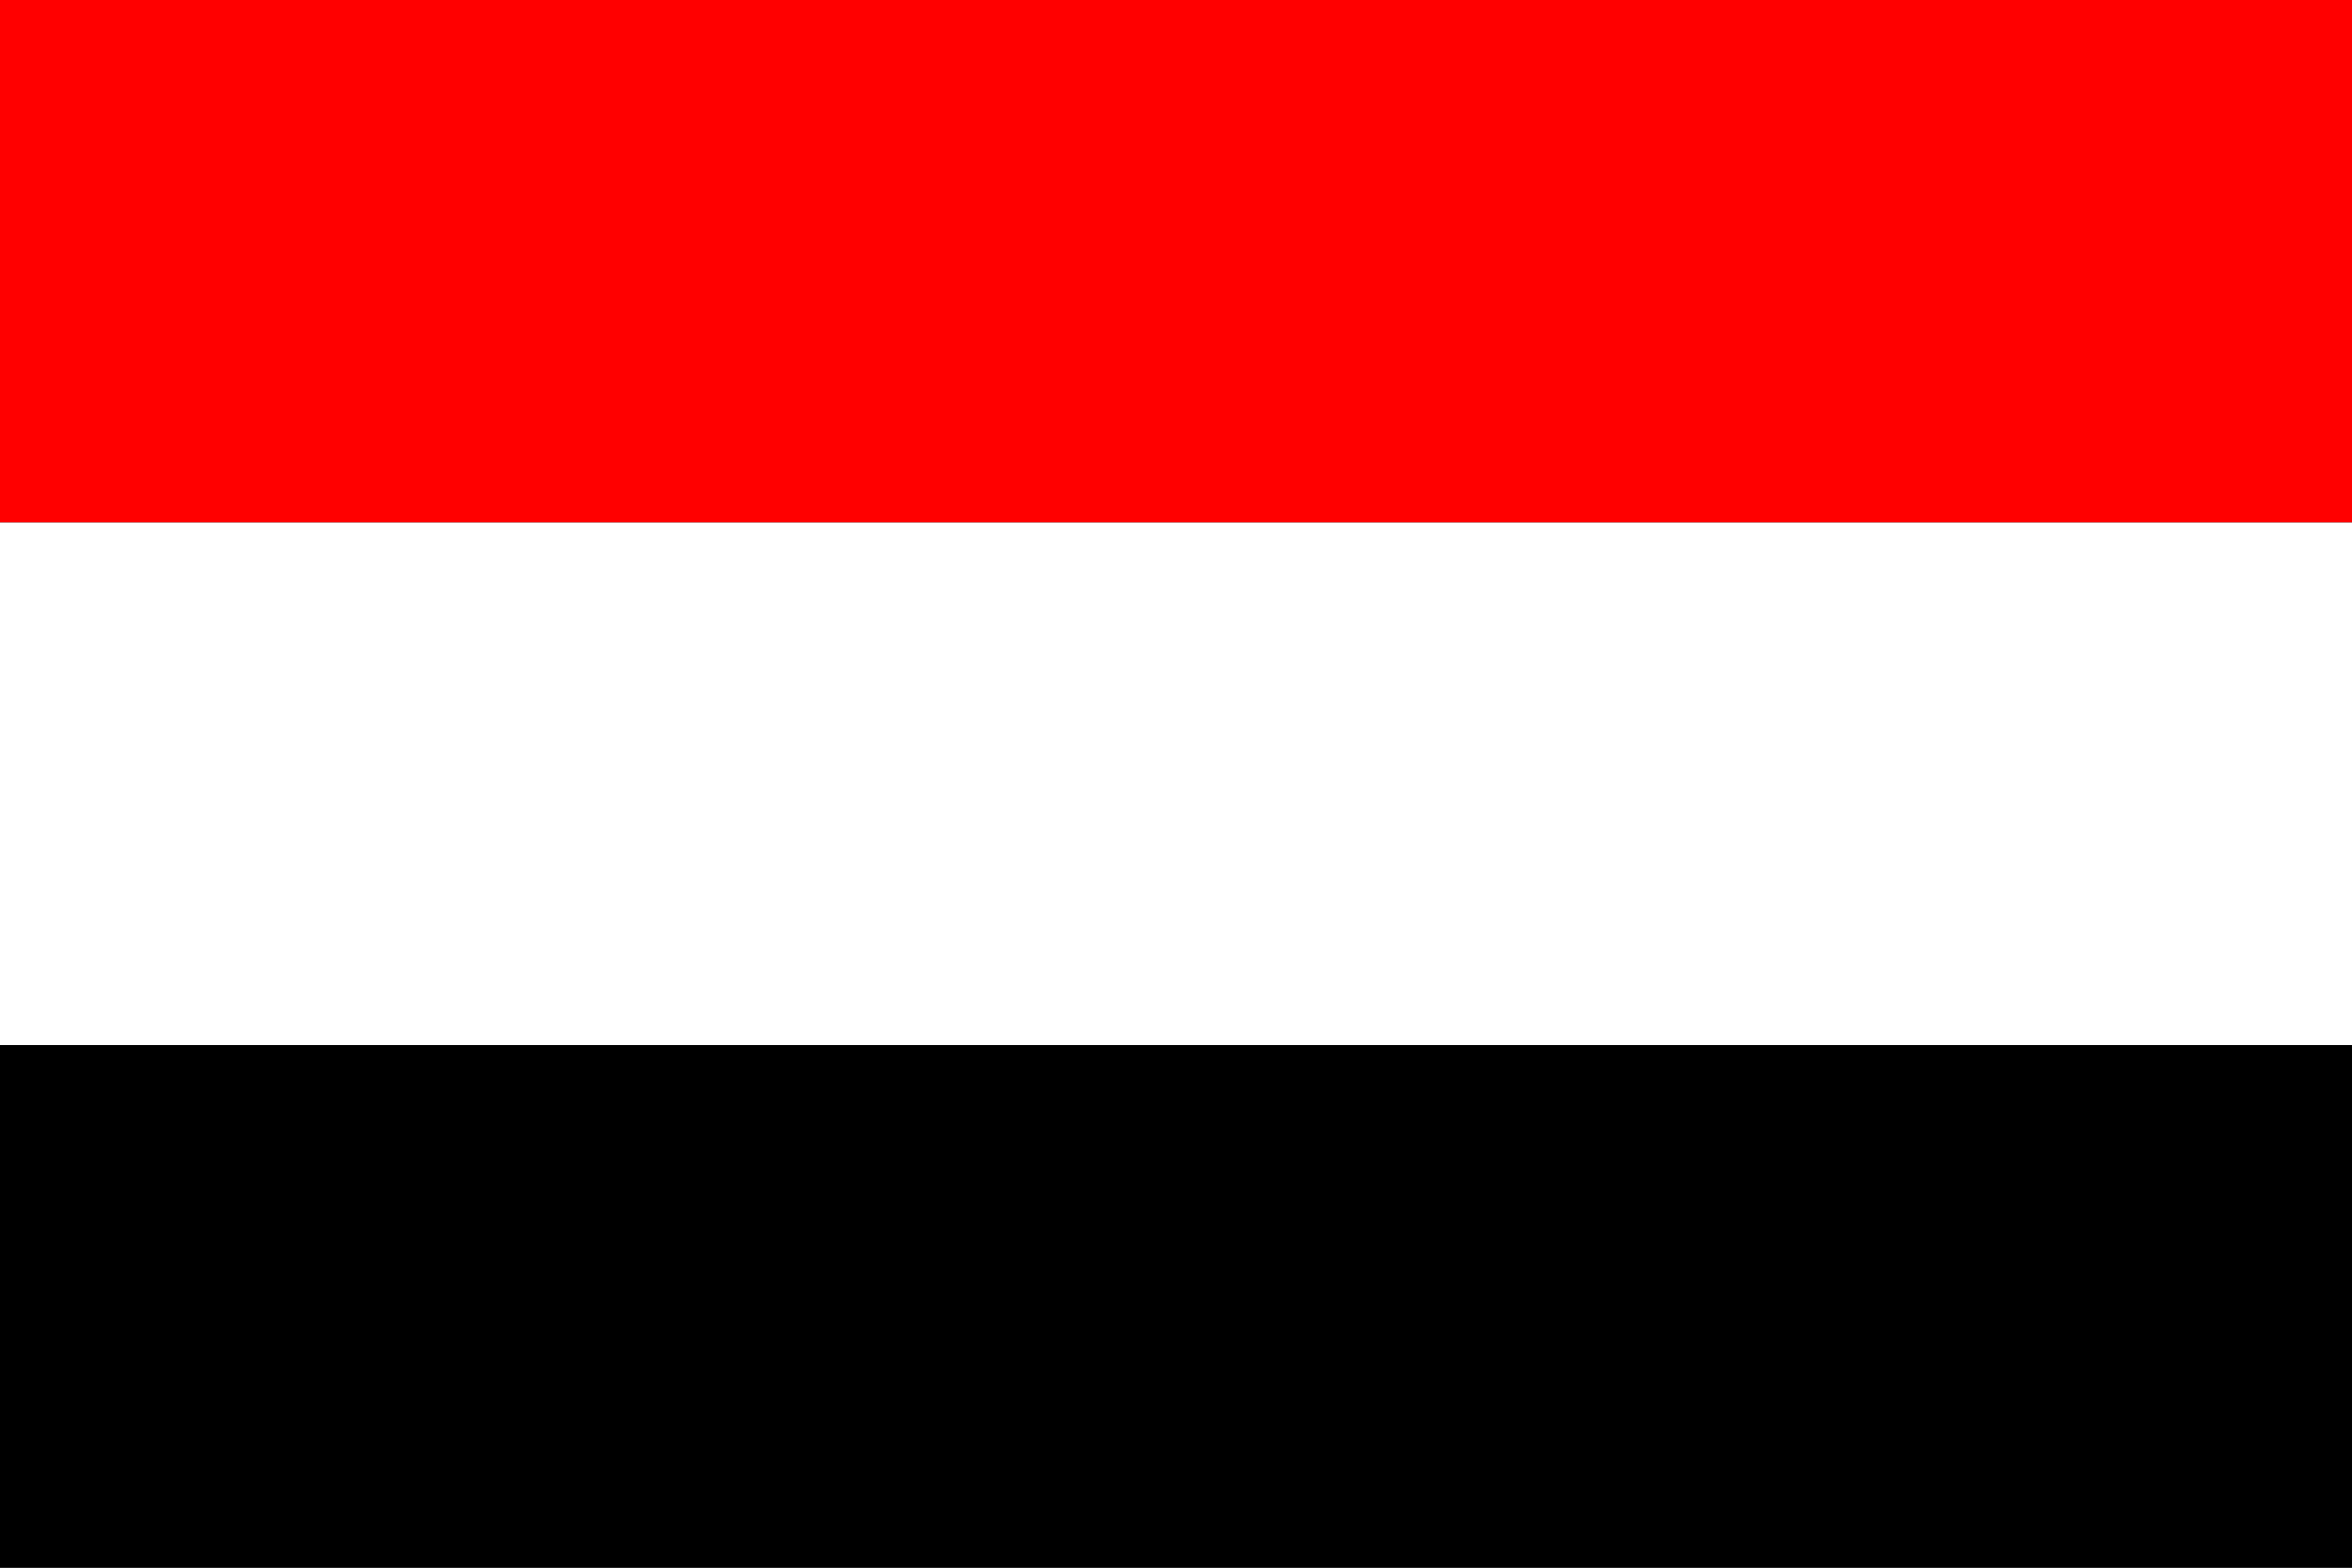
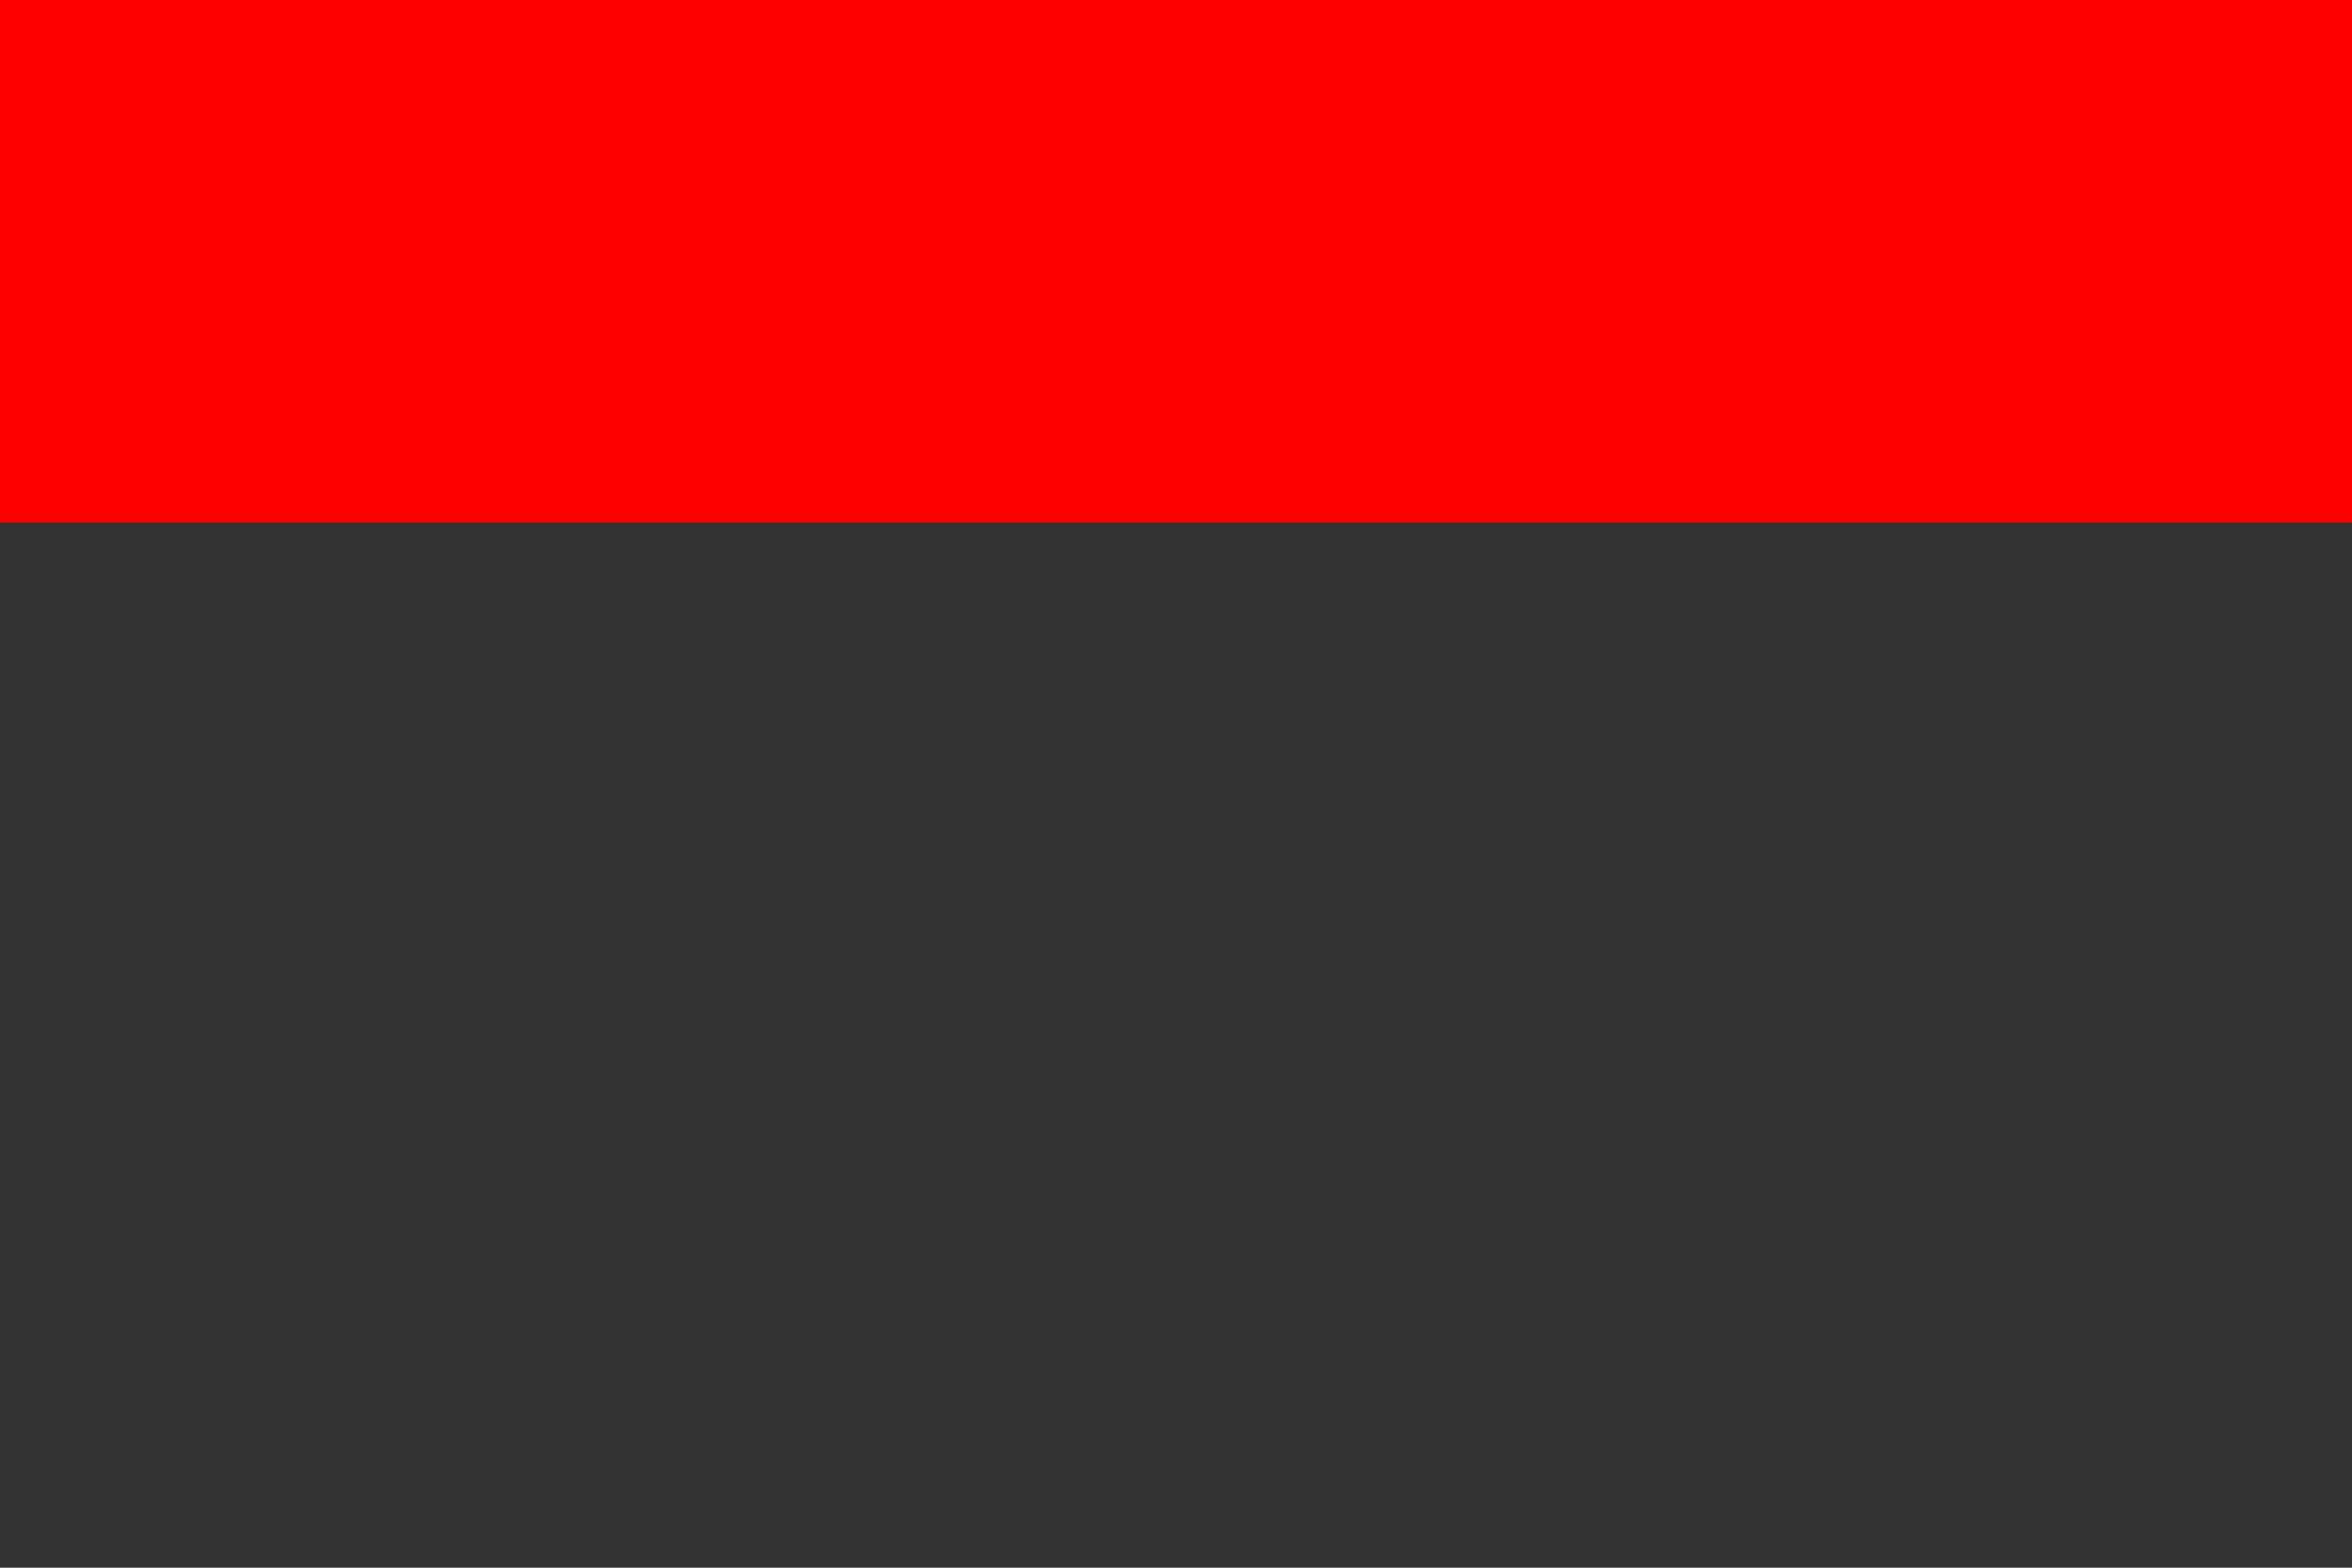
<svg xmlns="http://www.w3.org/2000/svg" version="1.1" viewBox="0 0 9 6" preserveAspectRatio="xMinYMin meet">
  <rect x="0" y="0" width="9" height="6" fill="#333333" stroke="none" />
  <title>Flag of Yemen</title>
  <style>
svg {background: url(../checkerboard.svg); }
</style>
  <rect y="0" width="100%" height="2" fill="red" />
-   <rect y="2" width="100%" height="2" fill="white" />
-   <rect y="4" width="100%" height="2" fill="black" />
</svg>